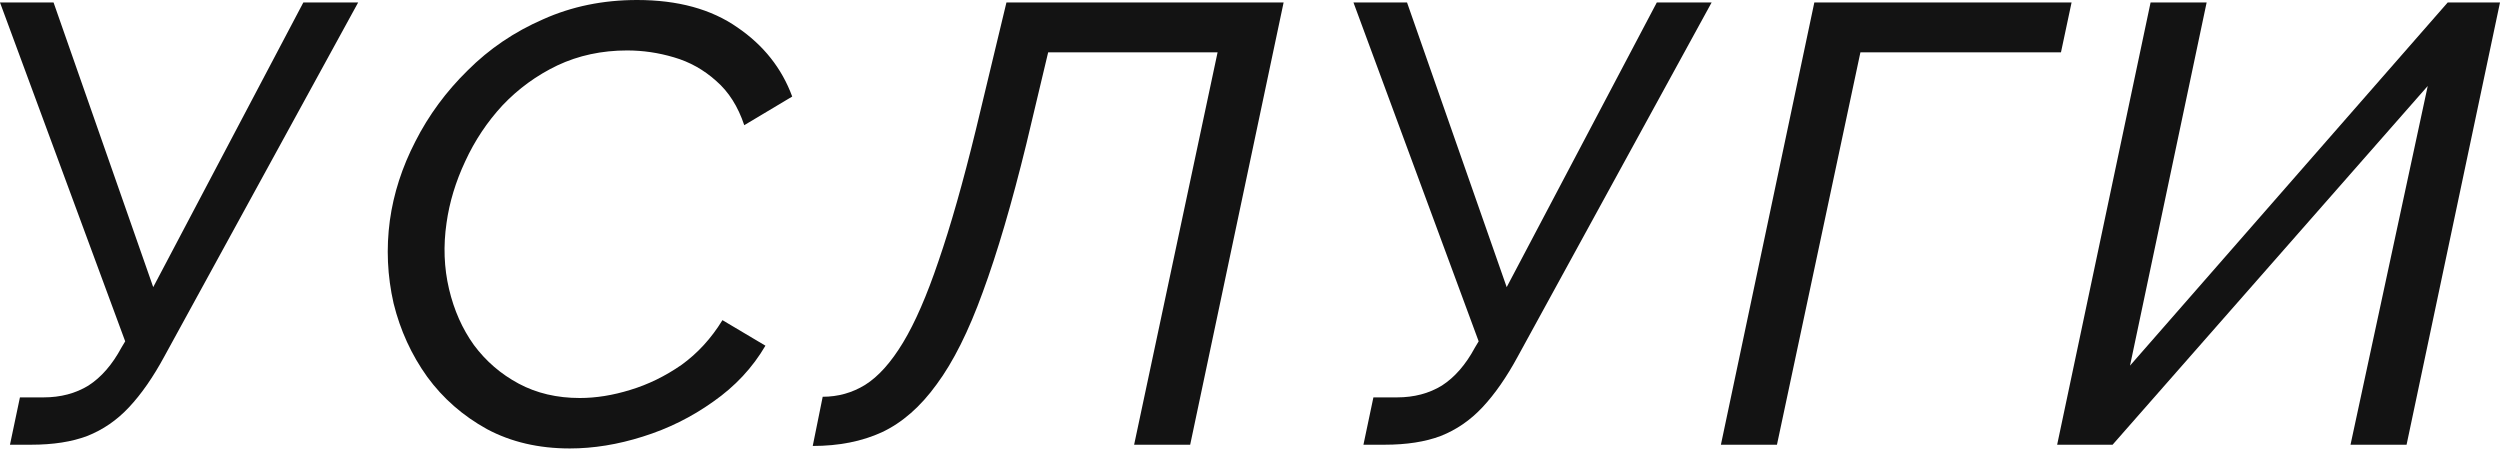
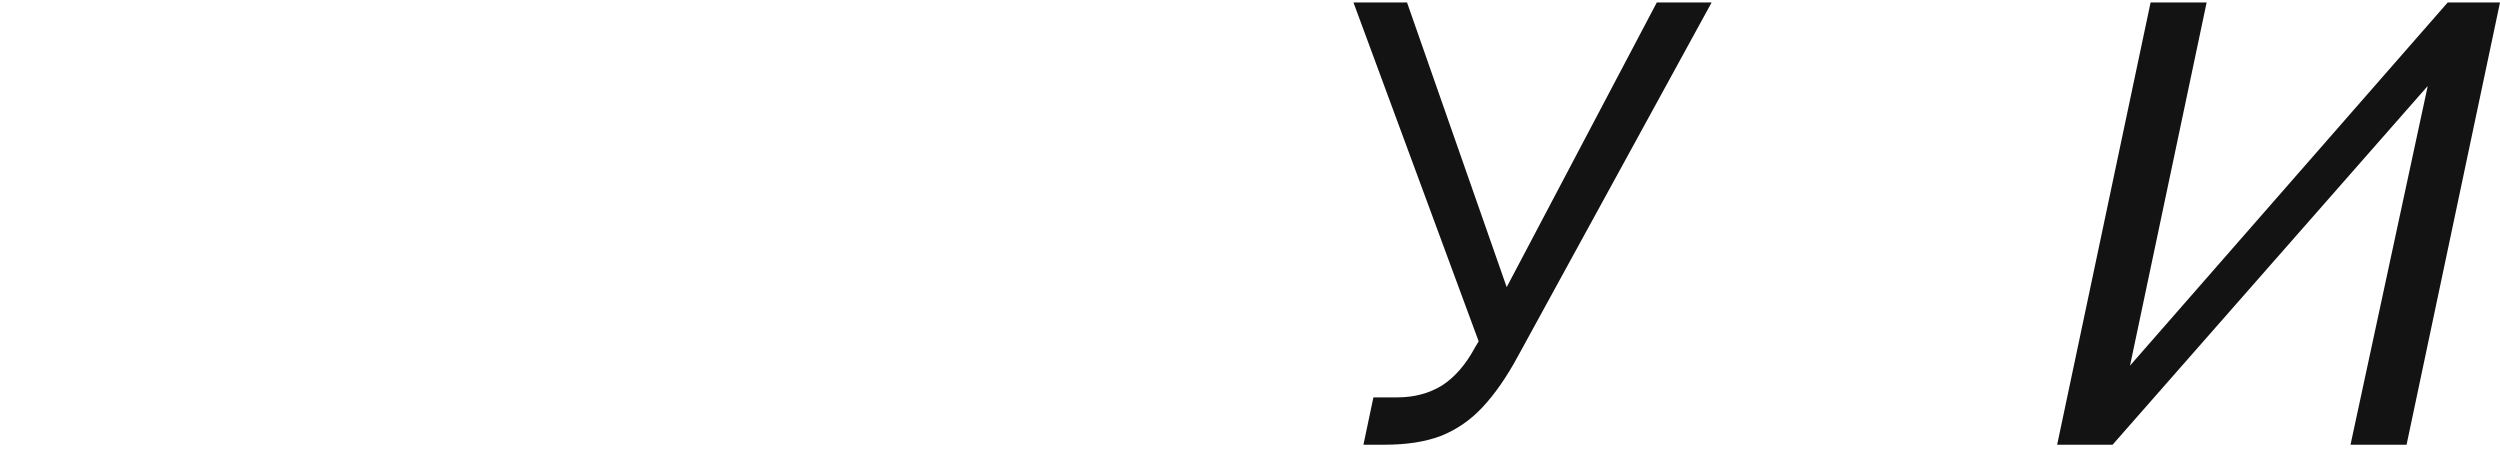
<svg xmlns="http://www.w3.org/2000/svg" width="322" height="58" viewBox="0 0 322 58" fill="none">
-   <path d="M1.284 57.28L2.567 51.183H5.616C7.808 51.183 9.734 50.675 11.392 49.659C13.05 48.589 14.467 46.958 15.644 44.765L16.125 43.963L0 0.321H6.899L19.735 36.983L39.069 0.321H46.129L21.179 45.888C19.735 48.562 18.211 50.755 16.606 52.466C15.055 54.124 13.264 55.354 11.231 56.157C9.252 56.905 6.846 57.28 4.011 57.28H1.284Z" fill="#131313" />
-   <path d="M73.397 57.761C69.386 57.761 65.829 56.932 62.727 55.274C59.626 53.563 57.058 51.316 55.026 48.535C52.994 45.701 51.55 42.545 50.694 39.069C49.892 35.539 49.731 31.983 50.213 28.399C50.694 24.923 51.79 21.527 53.502 18.211C55.213 14.841 57.459 11.793 60.241 9.065C63.022 6.284 66.257 4.091 69.948 2.487C73.638 0.829 77.676 0 82.061 0C87.303 0 91.608 1.177 94.978 3.53C98.347 5.83 100.7 8.798 102.037 12.435L95.86 16.125C95.058 13.718 93.854 11.82 92.25 10.429C90.645 8.985 88.827 7.969 86.795 7.381C84.816 6.792 82.81 6.498 80.778 6.498C77.515 6.498 74.52 7.14 71.793 8.424C69.119 9.707 66.766 11.418 64.733 13.558C62.754 15.697 61.15 18.104 59.92 20.778C58.69 23.399 57.887 26.046 57.513 28.72C57.085 31.662 57.192 34.496 57.834 37.224C58.476 39.952 59.545 42.358 61.043 44.444C62.594 46.53 64.519 48.188 66.819 49.418C69.119 50.648 71.739 51.263 74.681 51.263C76.767 51.263 78.933 50.915 81.179 50.22C83.479 49.525 85.671 48.455 87.757 47.011C89.843 45.514 91.608 43.588 93.052 41.235L98.588 44.524C96.93 47.359 94.683 49.766 91.849 51.744C89.068 53.723 86.046 55.221 82.784 56.237C79.575 57.253 76.446 57.761 73.397 57.761Z" fill="#131313" />
-   <path d="M104.68 57.44L105.963 51.103C107.942 51.103 109.76 50.594 111.418 49.578C113.13 48.509 114.761 46.69 116.312 44.123C117.863 41.556 119.387 38.053 120.885 33.614C122.436 29.121 124.04 23.479 125.698 16.687L129.629 0.321H165.329L153.295 57.28H146.075L156.825 6.739H135.004L132.196 18.532C130.324 26.18 128.453 32.544 126.581 37.625C124.762 42.652 122.783 46.61 120.644 49.498C118.558 52.386 116.205 54.445 113.584 55.675C111.017 56.852 108.049 57.44 104.68 57.44Z" fill="#131313" />
  <path d="M175.611 57.28L176.894 51.183H179.943C182.135 51.183 184.061 50.675 185.719 49.659C187.377 48.589 188.794 46.958 189.971 44.765L190.452 43.963L174.327 0.321H181.226L194.062 36.983L213.396 0.321H220.456L195.506 45.888C194.062 48.562 192.538 50.755 190.933 52.466C189.382 54.124 187.591 55.354 185.558 56.157C183.58 56.905 181.173 57.28 178.338 57.28H175.611Z" fill="#131313" />
-   <path d="M221.652 57.28L233.685 0.321H266.818L265.454 6.739H239.622L228.872 57.28H221.652Z" fill="#131313" />
  <path d="M264.961 57.28L276.995 0.321H284.215L274.347 47.091L315.262 0.321H322L309.967 57.28H302.747L312.694 11.071L272.101 57.28H264.961Z" fill="#131313" />
</svg>